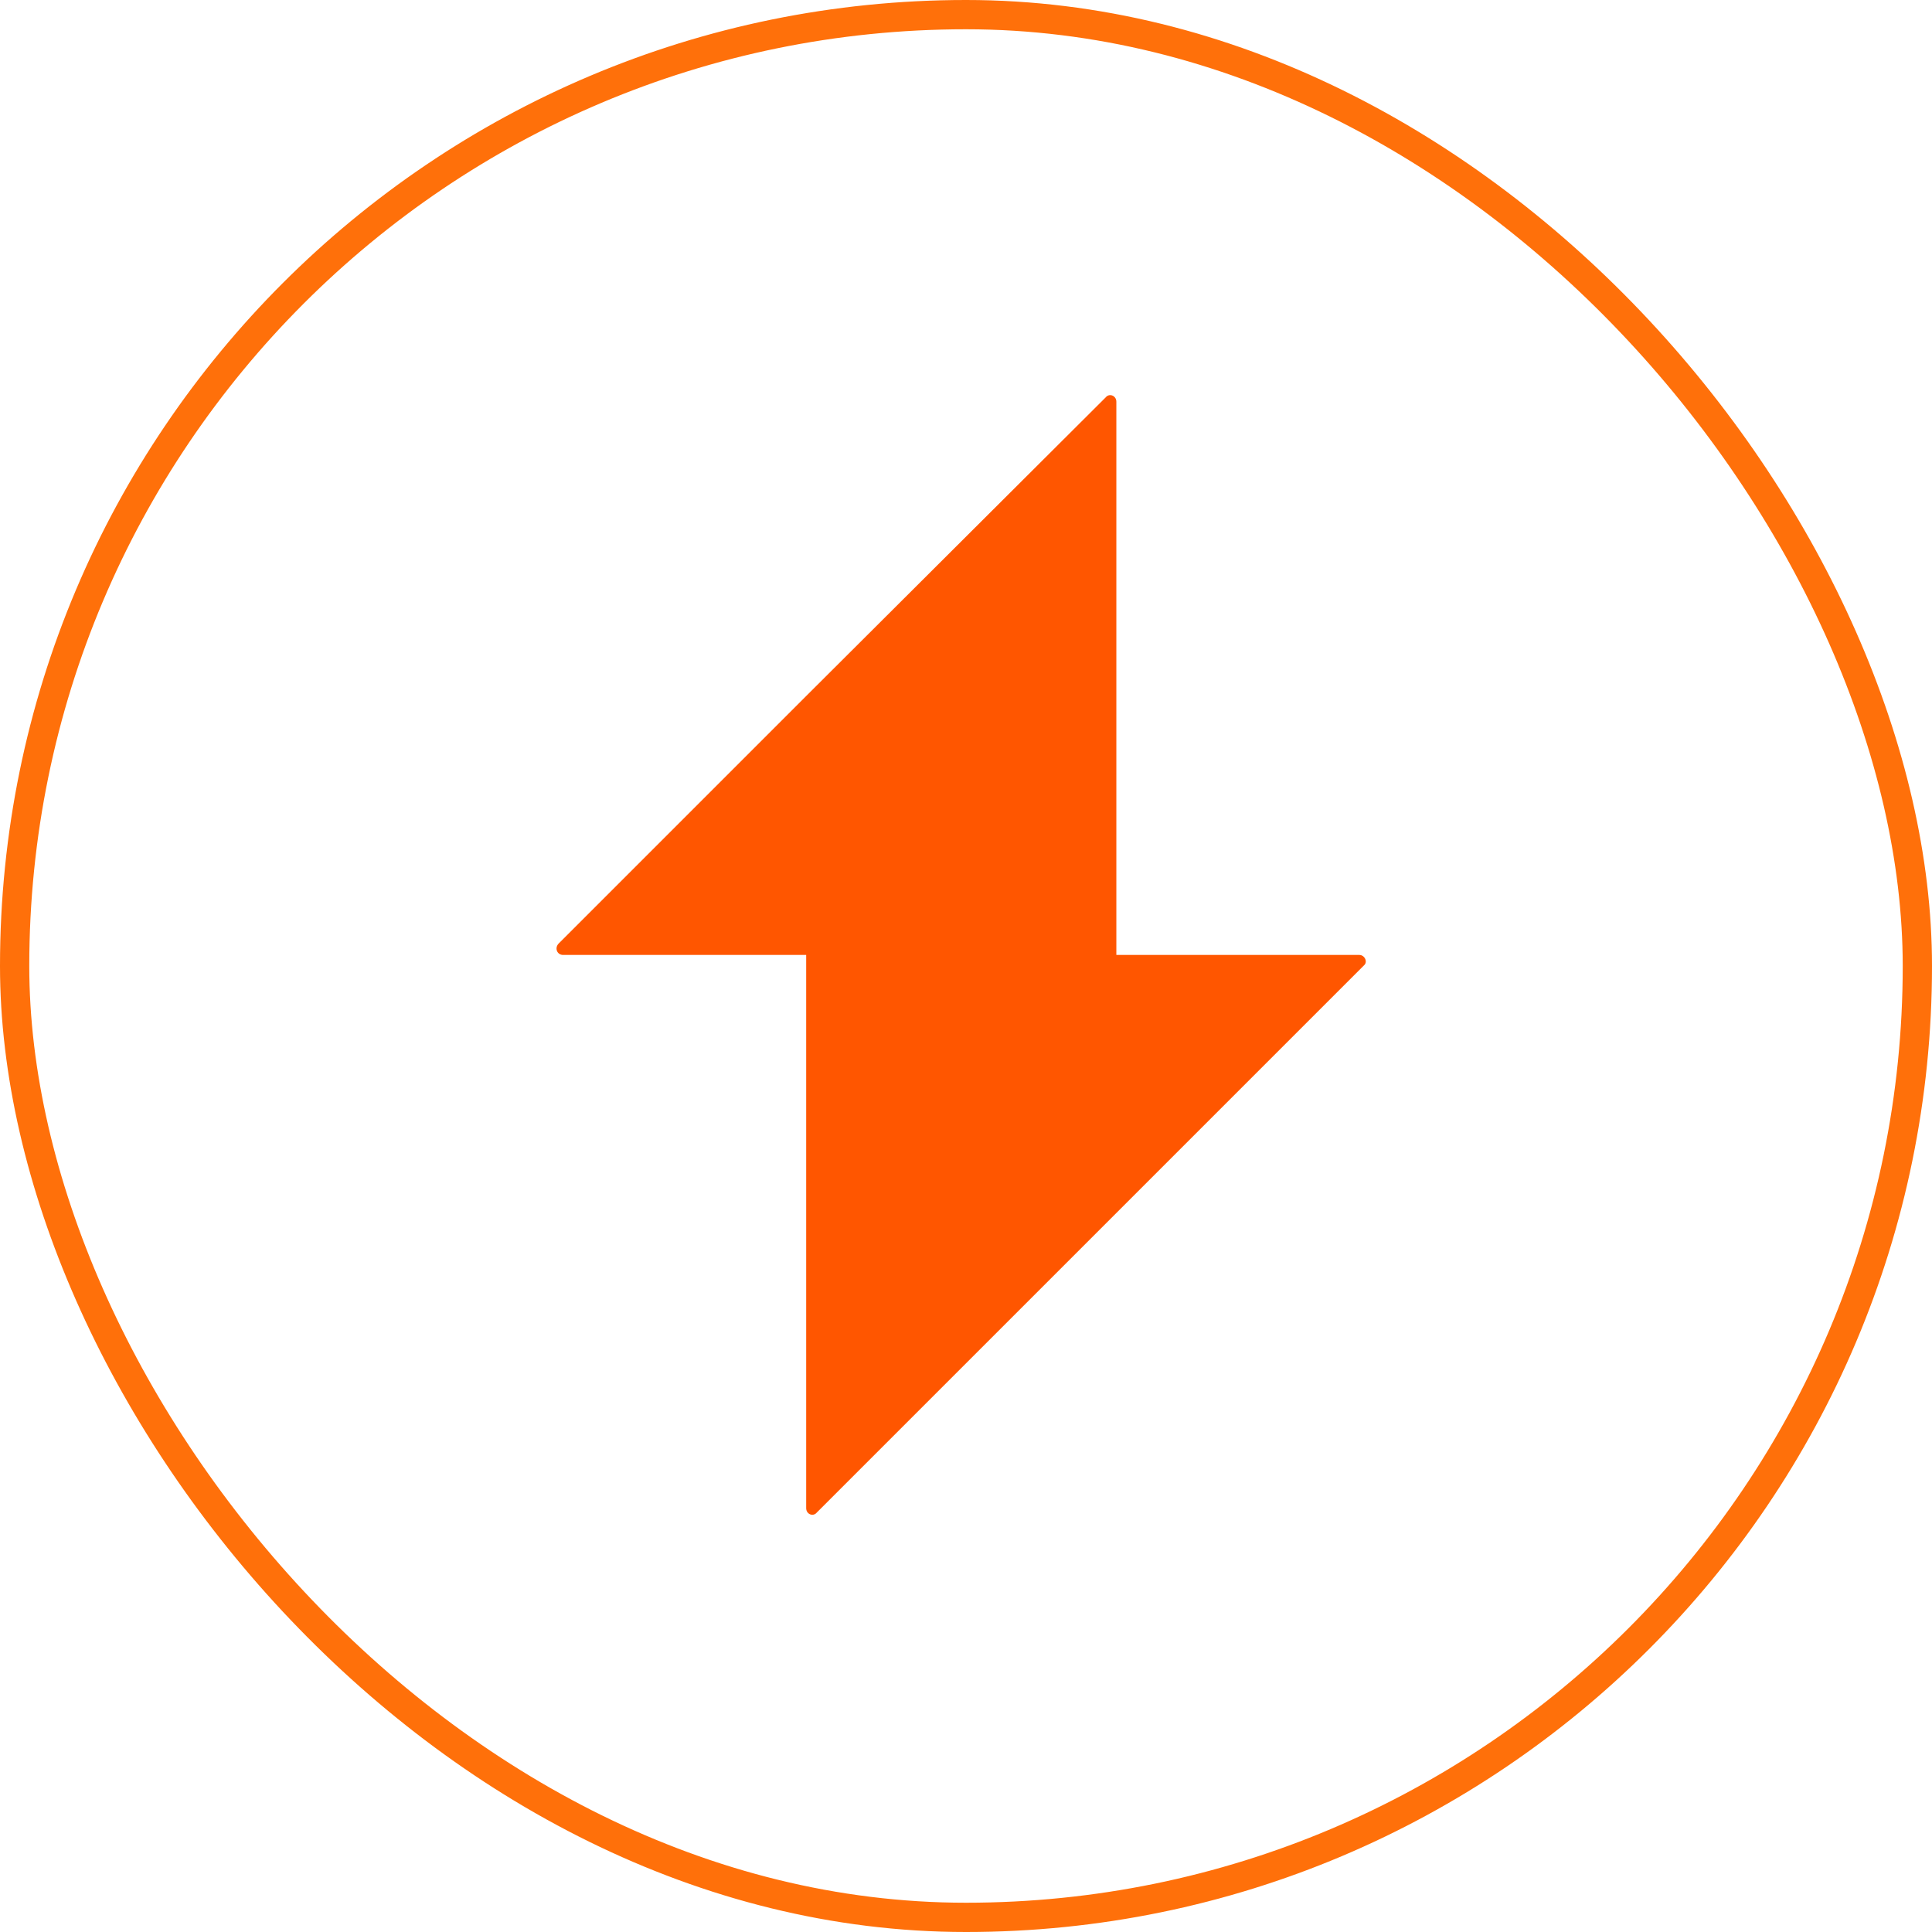
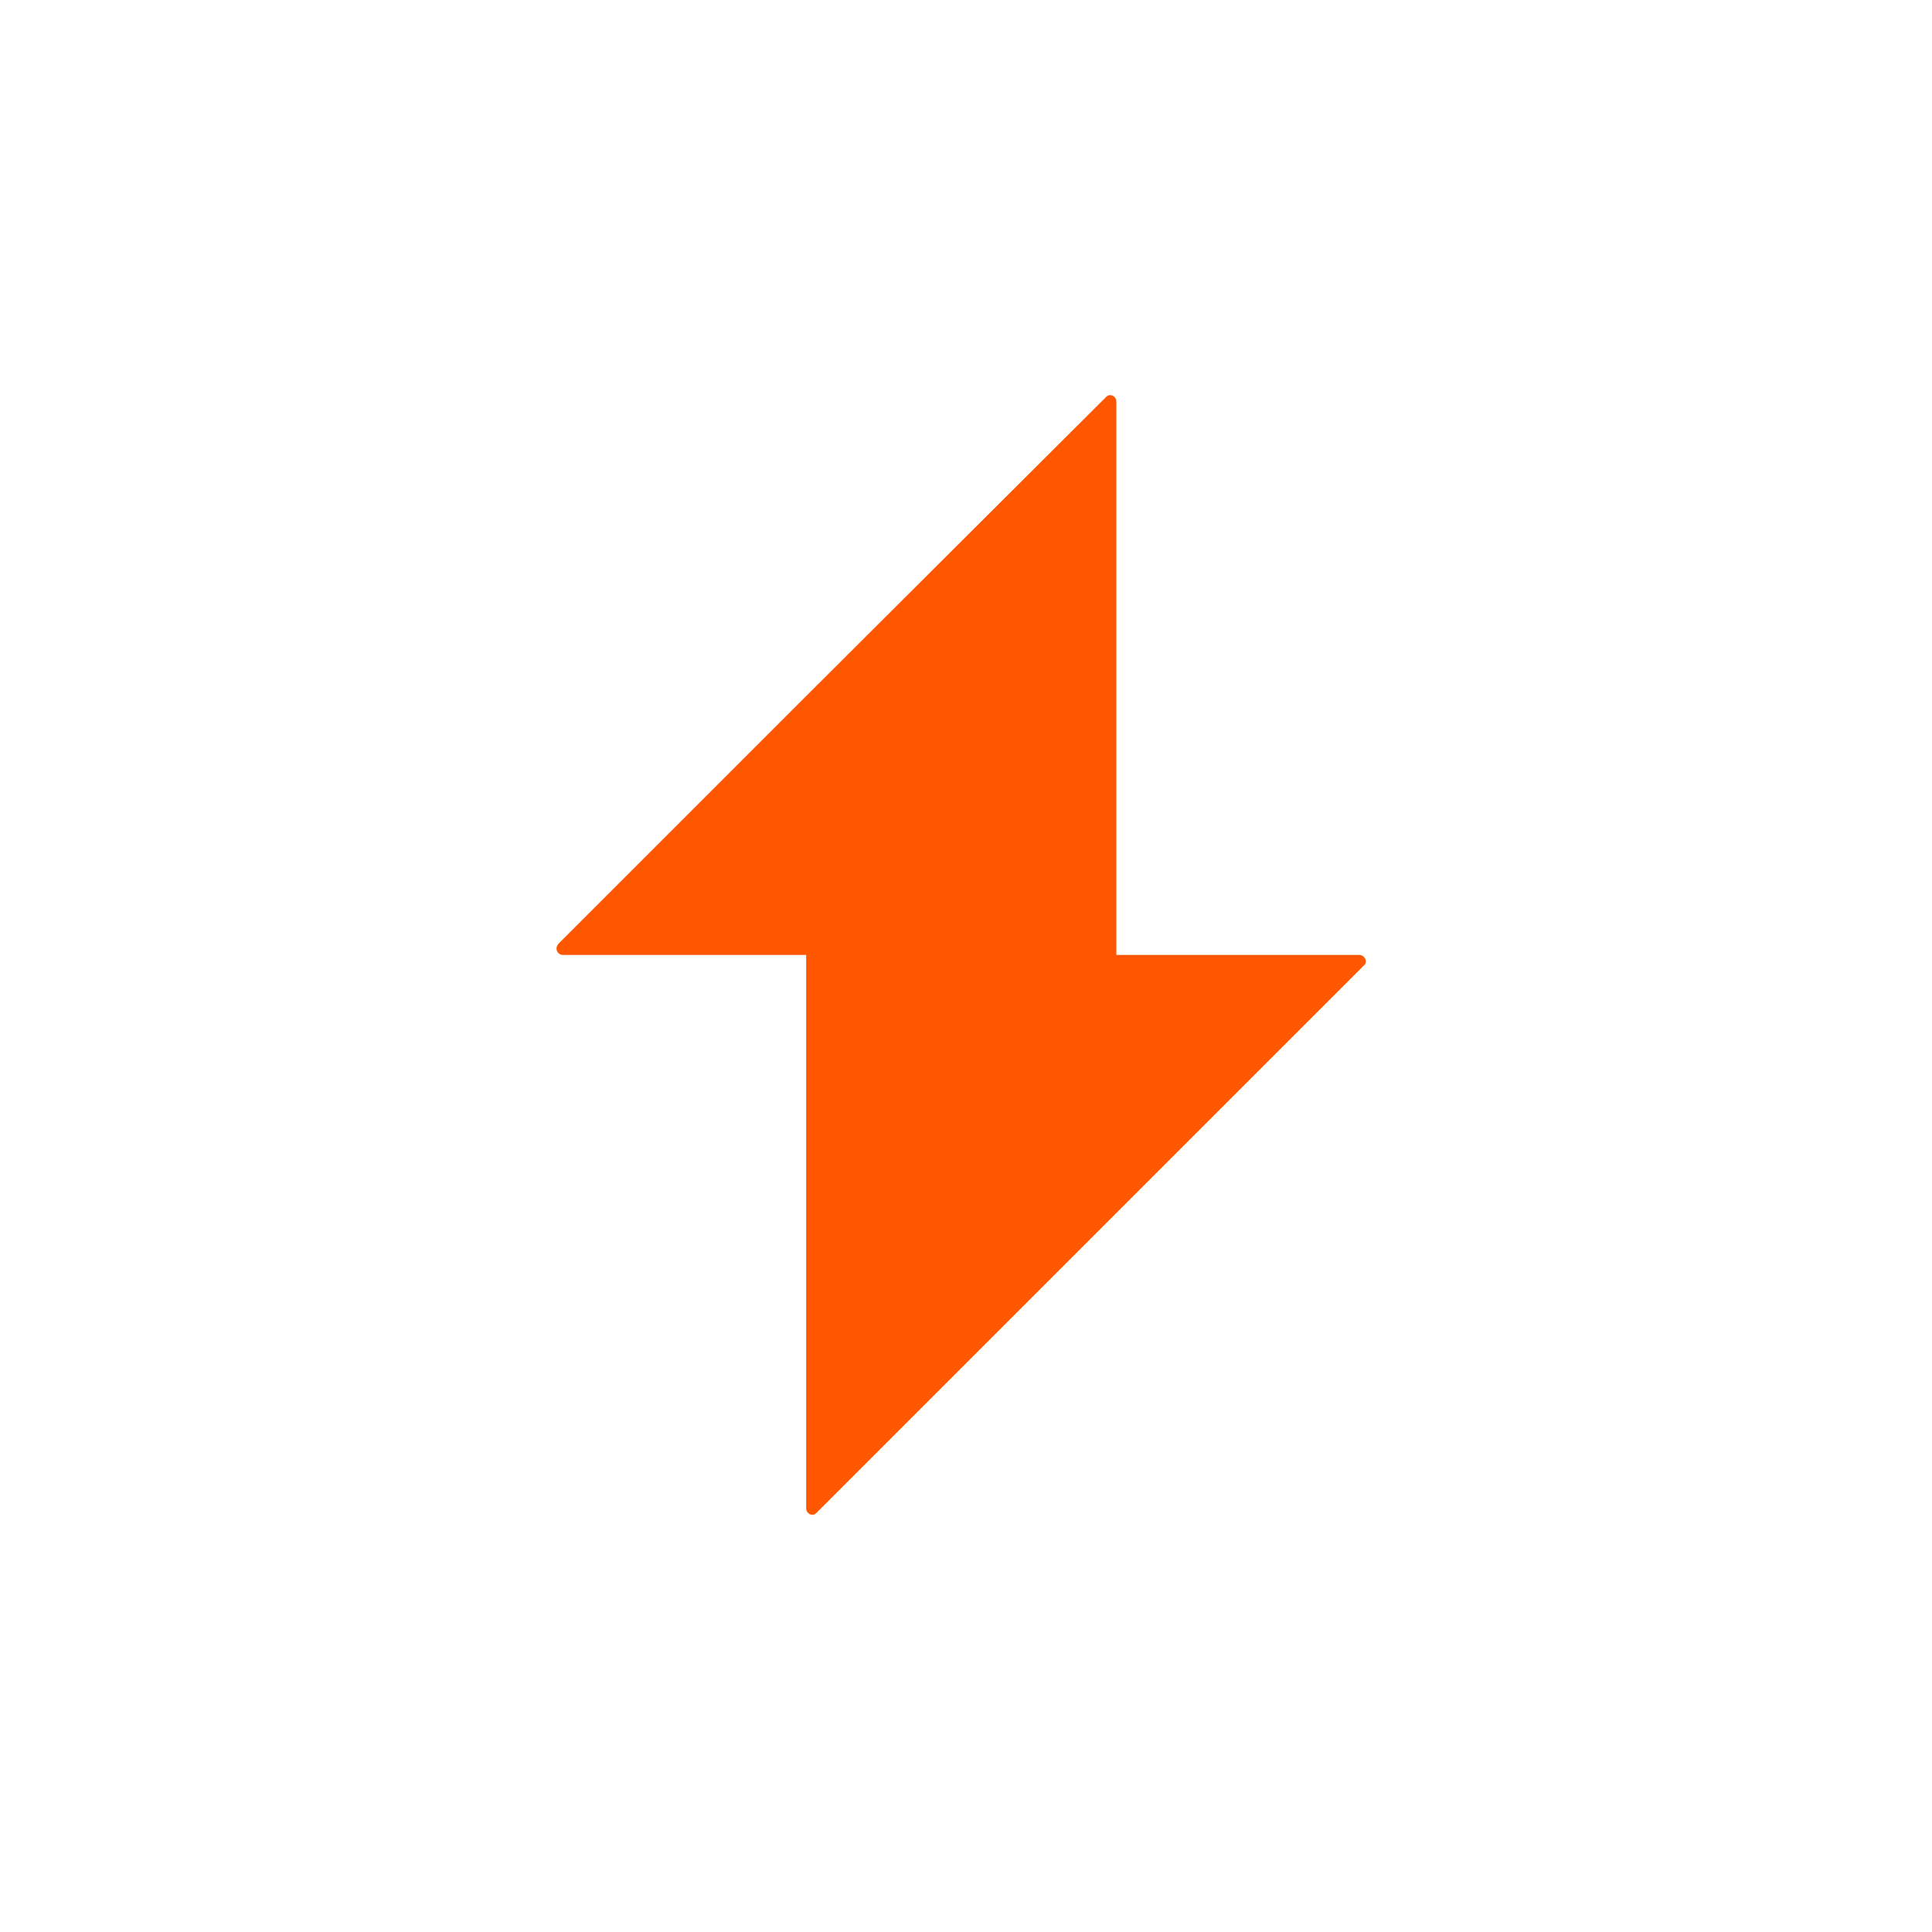
<svg xmlns="http://www.w3.org/2000/svg" width="132" height="132" viewBox="0 0 132 132" fill="none">
-   <rect x="1" y="1" width="130" height="130" rx="65" stroke="#FF700A" stroke-width="2" />
  <path d="M92.876 65.245H76.272V27.449C76.272 27.026 75.789 26.845 75.547 27.147L55.08 47.554L38.174 64.46C37.872 64.762 38.053 65.245 38.476 65.245H55.08V103.041C55.08 103.464 55.562 103.645 55.804 103.343L93.178 65.97C93.48 65.728 93.238 65.245 92.876 65.245Z" fill="#FF5600" />
</svg>